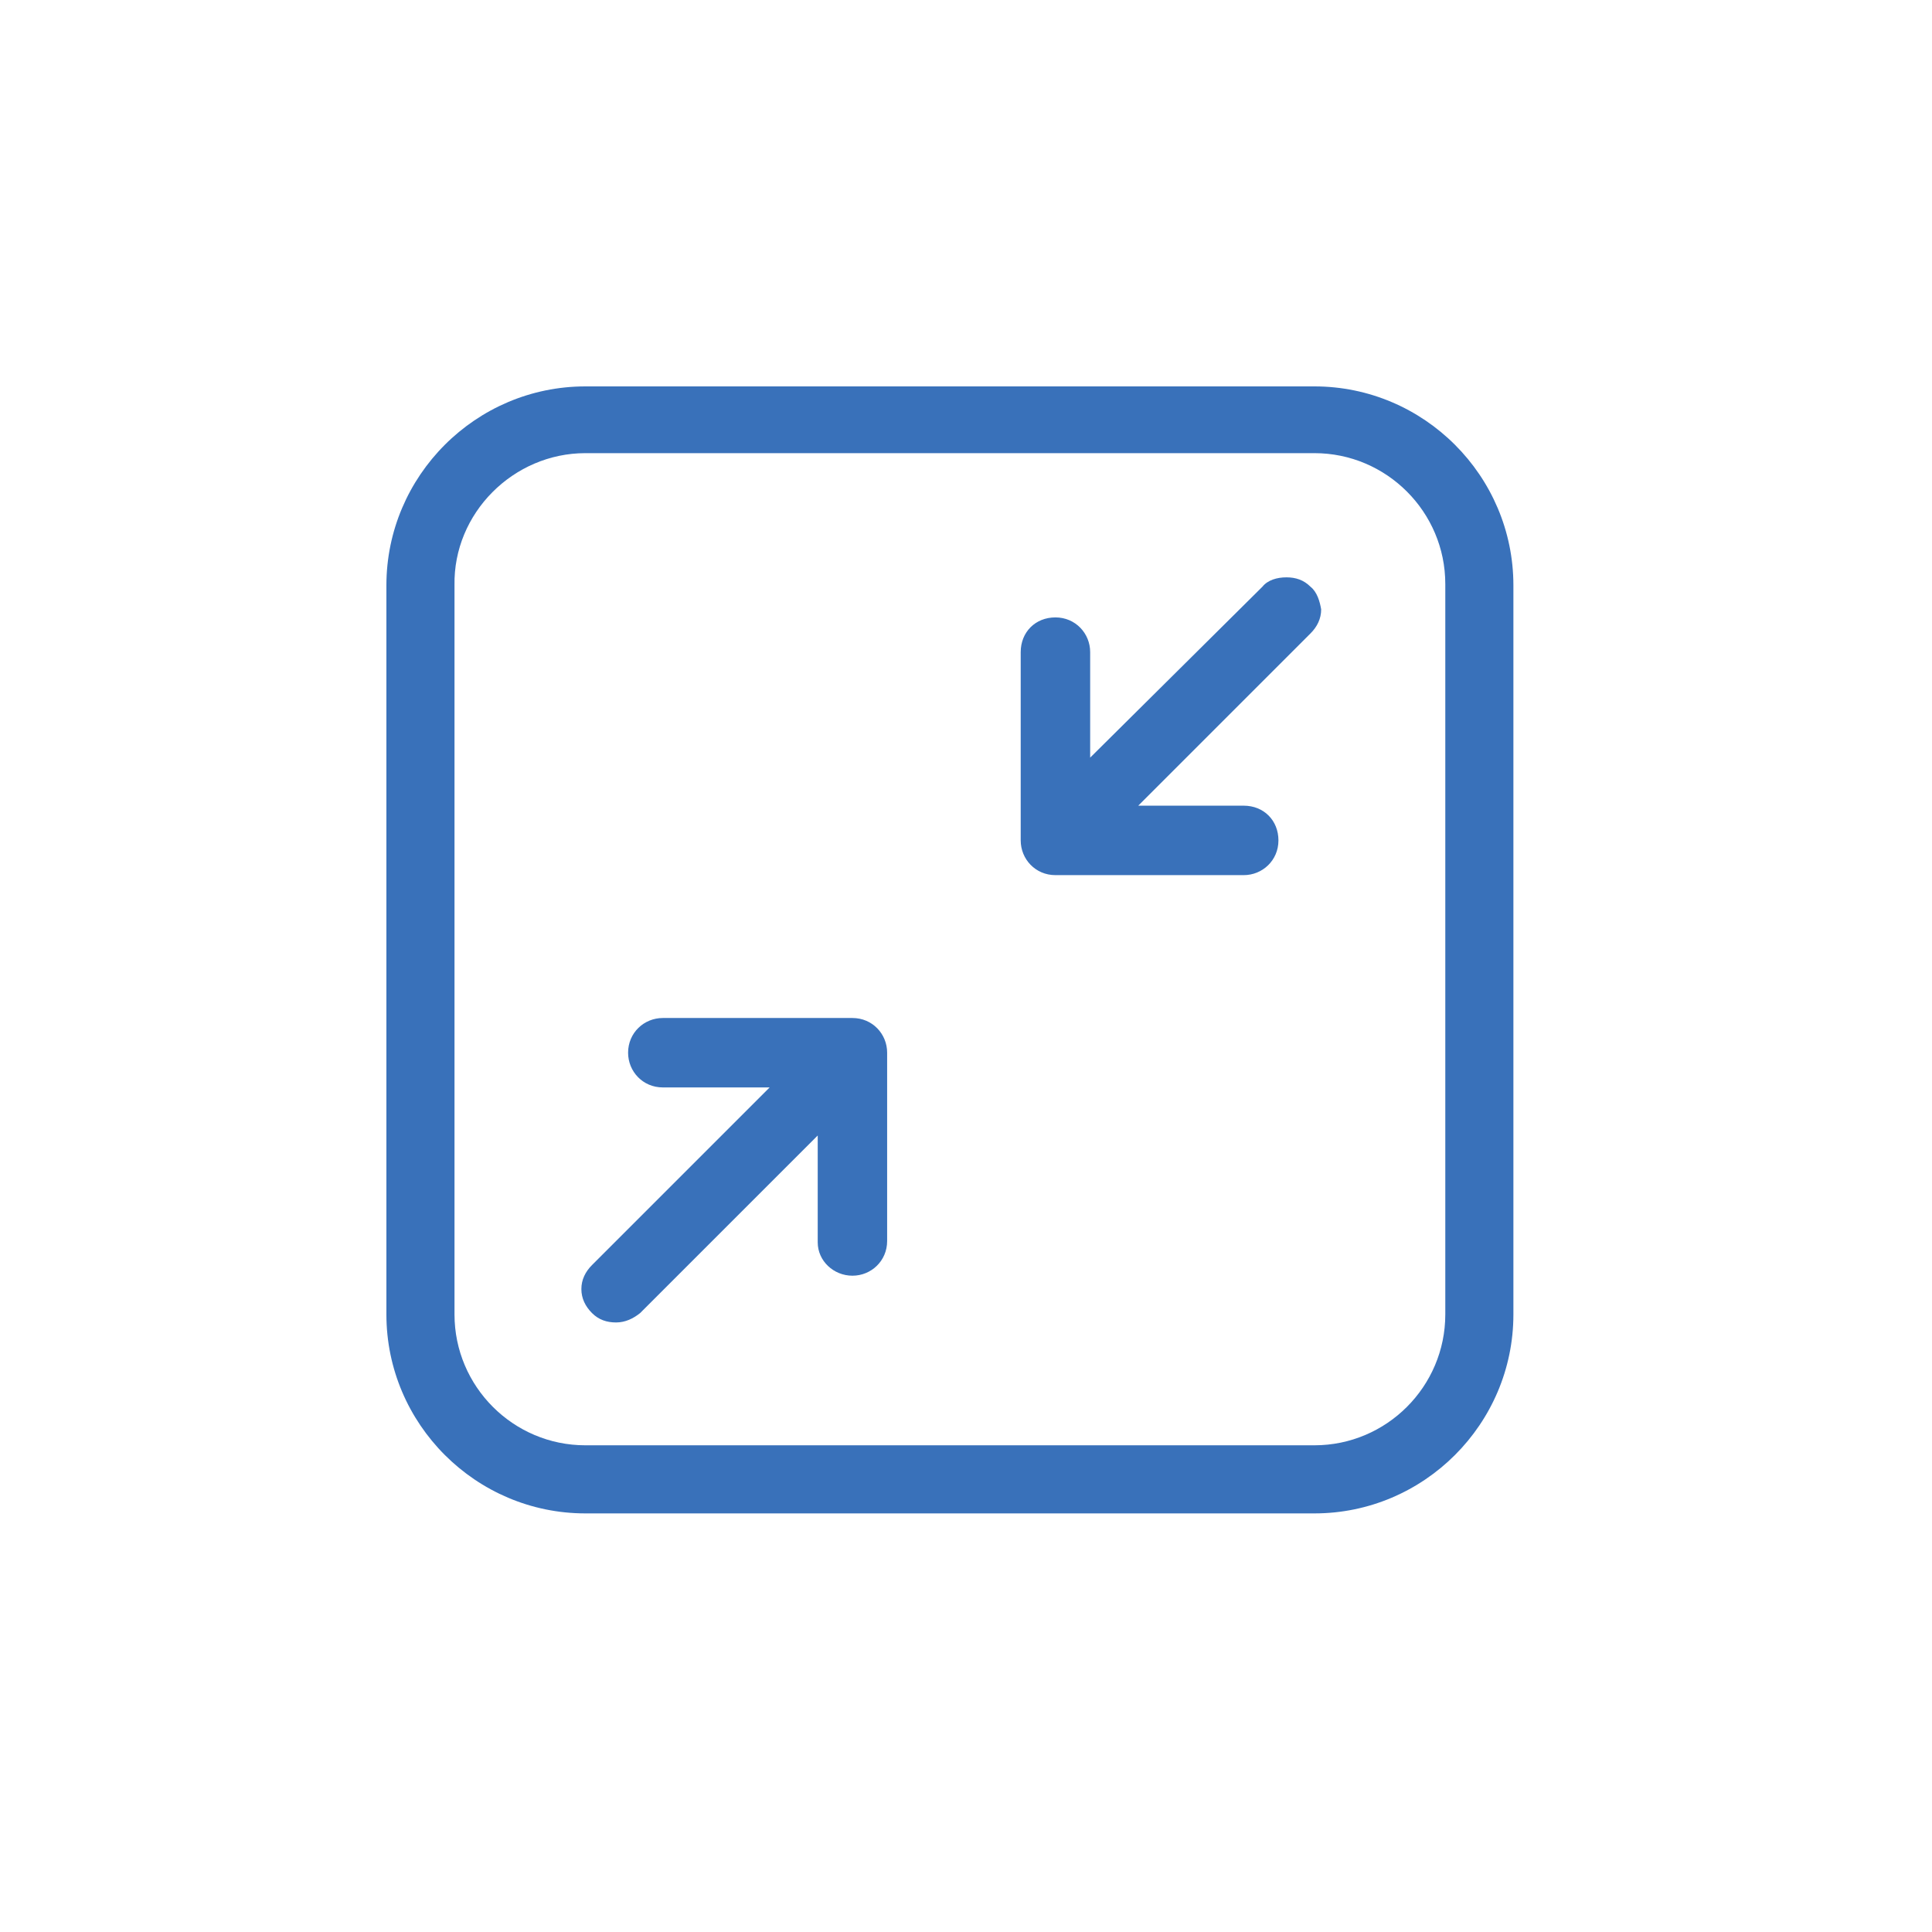
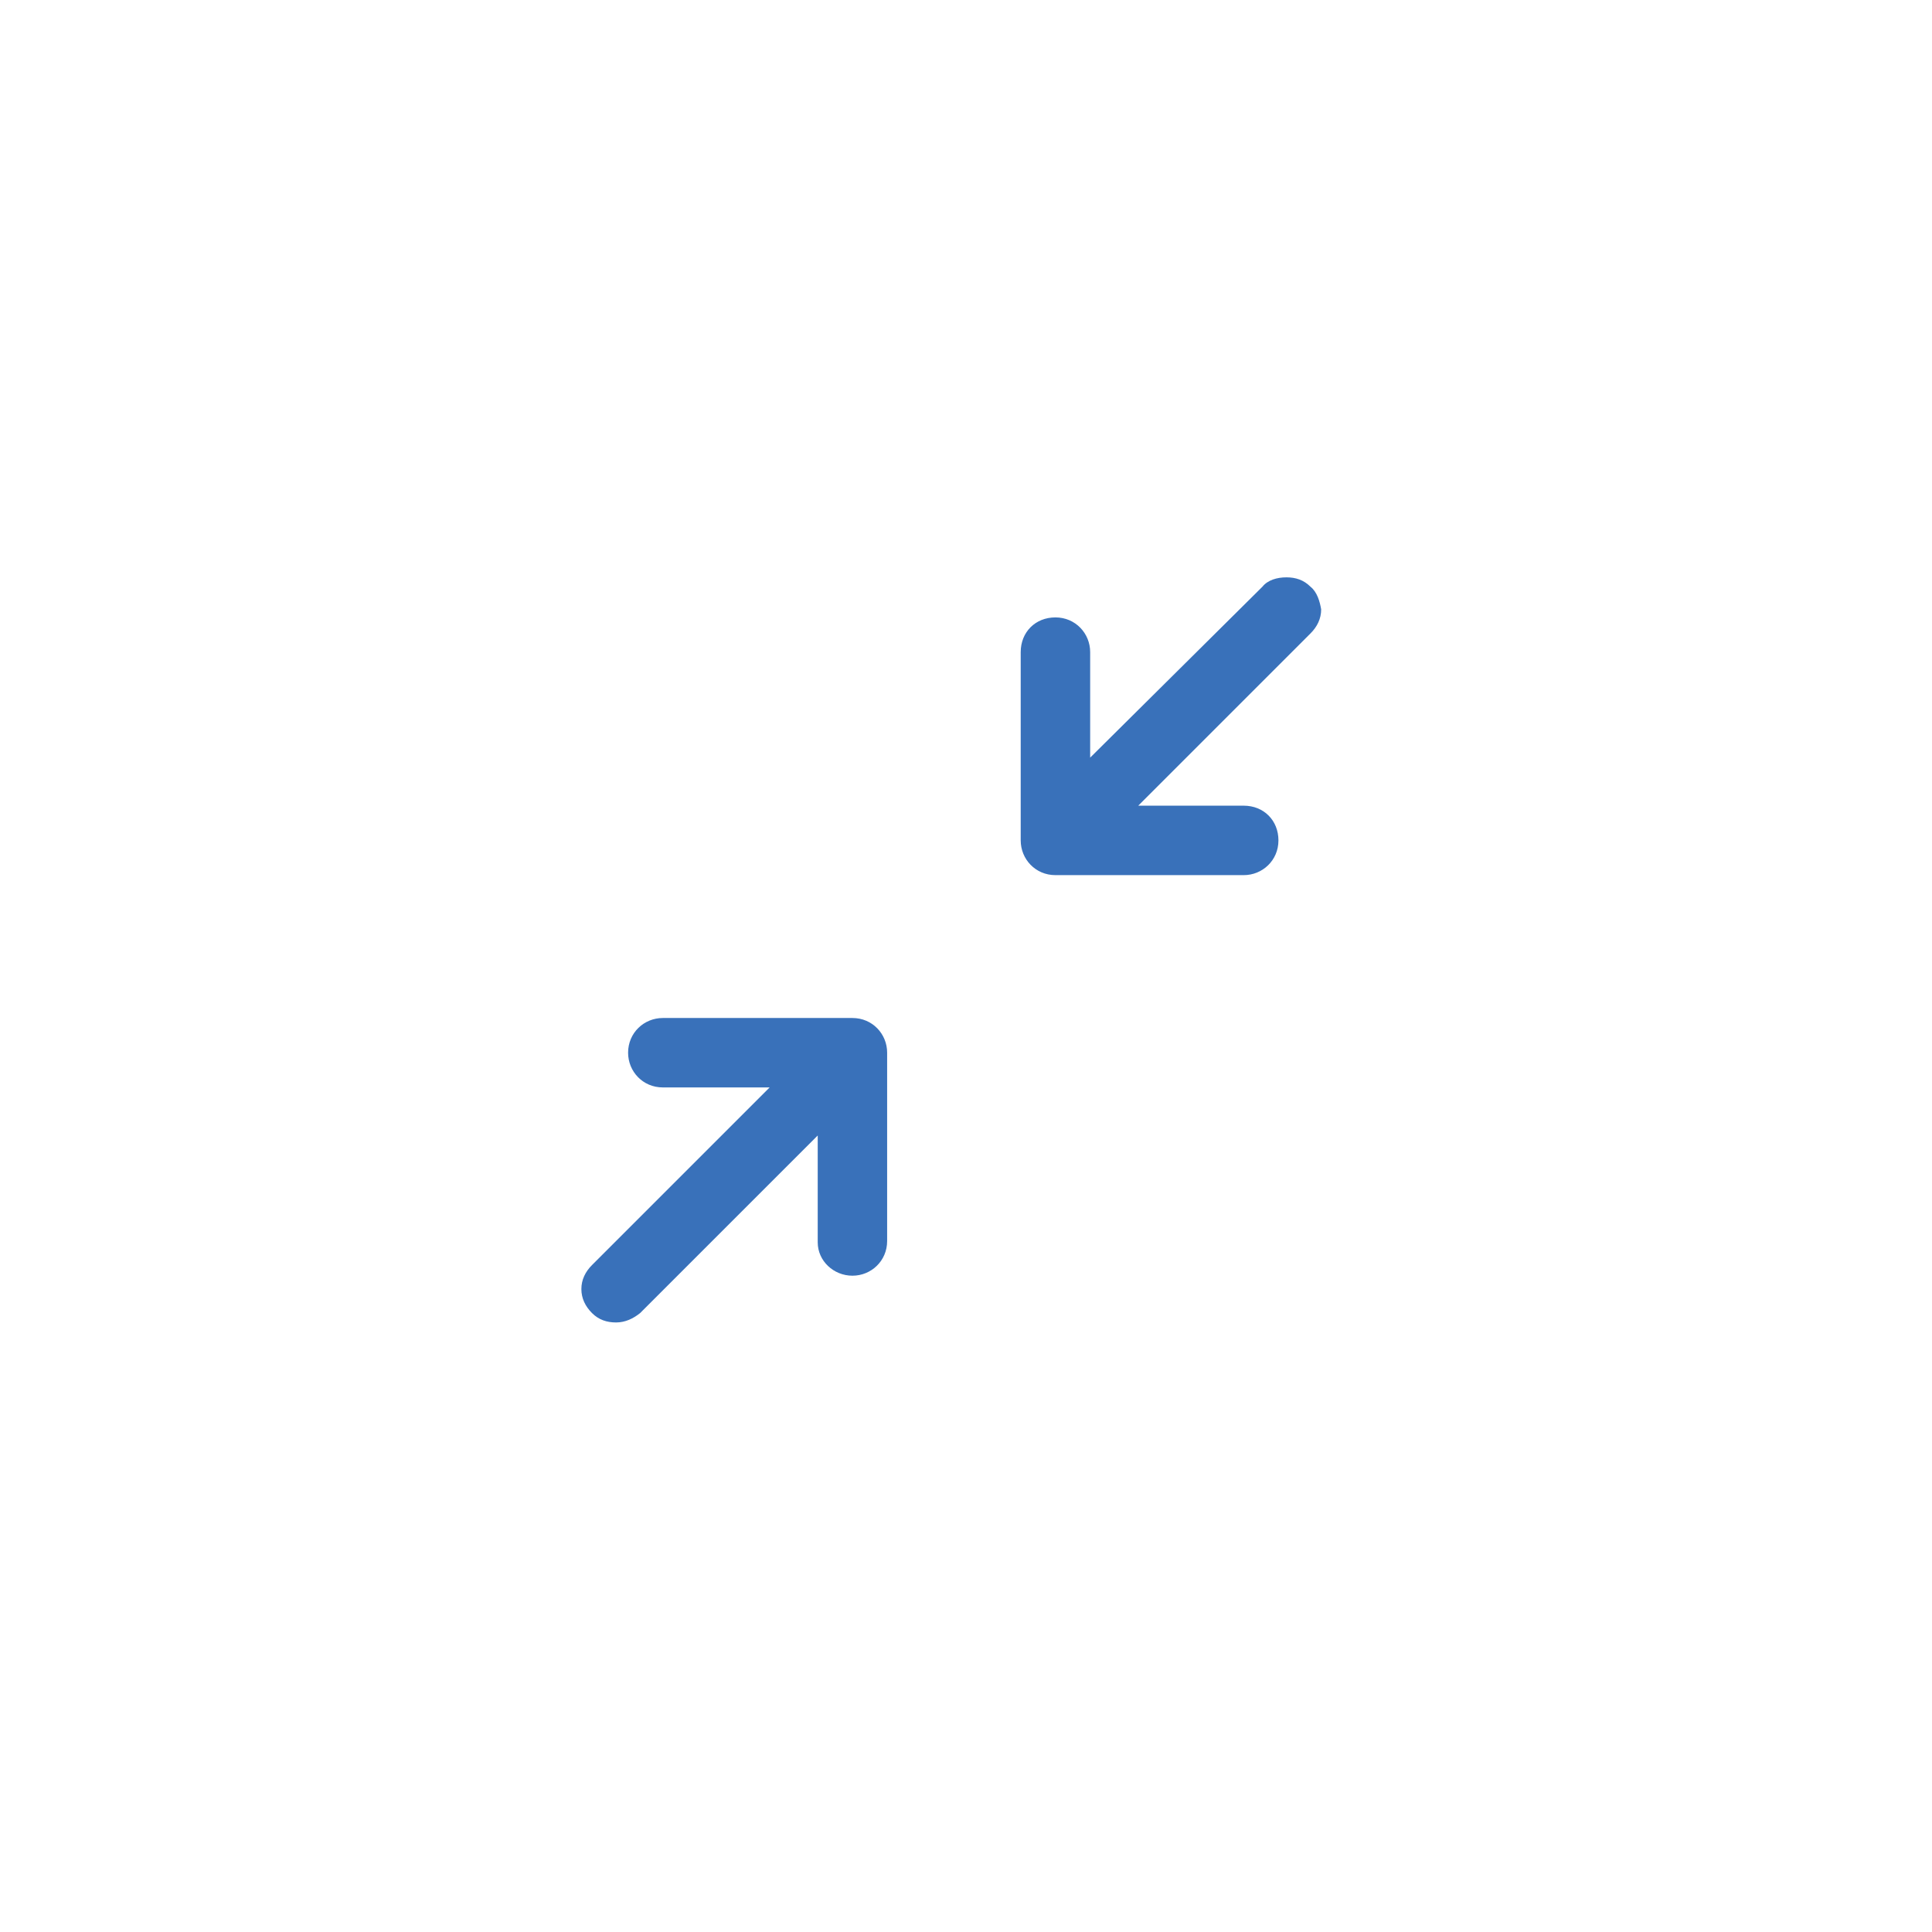
<svg xmlns="http://www.w3.org/2000/svg" width="60" height="60" viewBox="0 0 60 60" fill="none">
  <path d="M26.473 39.618C27.053 39.618 27.551 39.162 27.551 38.54V32.693C27.551 32.112 27.095 31.615 26.473 31.615H20.584C20.004 31.615 19.506 32.071 19.506 32.693C19.506 33.273 19.962 33.771 20.584 33.771H23.902L18.386 39.287C18.179 39.494 18.055 39.743 18.055 40.033C18.055 40.323 18.179 40.572 18.386 40.779C18.594 40.987 18.843 41.07 19.133 41.07C19.423 41.07 19.672 40.945 19.879 40.779L25.395 35.264V38.582C25.395 39.162 25.892 39.618 26.473 39.618Z" fill="#3971BA" />
  <path d="M40.698 18.221C40.491 18.013 40.242 17.93 39.952 17.93C39.661 17.93 39.371 18.013 39.205 18.221L33.856 23.529V20.252C33.856 19.672 33.4 19.174 32.777 19.174C32.155 19.174 31.699 19.63 31.699 20.252V26.1C31.699 26.68 32.155 27.178 32.777 27.178H38.625C39.205 27.178 39.703 26.722 39.703 26.1C39.703 25.478 39.247 25.021 38.625 25.021H35.349L40.698 19.672C40.905 19.465 41.03 19.216 41.03 18.925C40.988 18.677 40.905 18.386 40.698 18.221Z" fill="#3971BA" />
-   <path d="M40.821 12H18.179C14.778 12 12 14.778 12 18.179V40.821C12 44.222 14.778 47 18.179 47H40.821C44.222 47 47 44.222 47 40.821V18.179C47 14.778 44.222 12 40.821 12ZM44.885 40.821C44.885 43.06 43.06 44.885 40.821 44.885H18.179C15.94 44.885 14.115 43.06 14.115 40.821V18.179C14.073 15.94 15.94 14.073 18.179 14.073H40.821C43.06 14.073 44.885 15.898 44.885 18.137V40.821Z" fill="#3971BA" />
</svg>